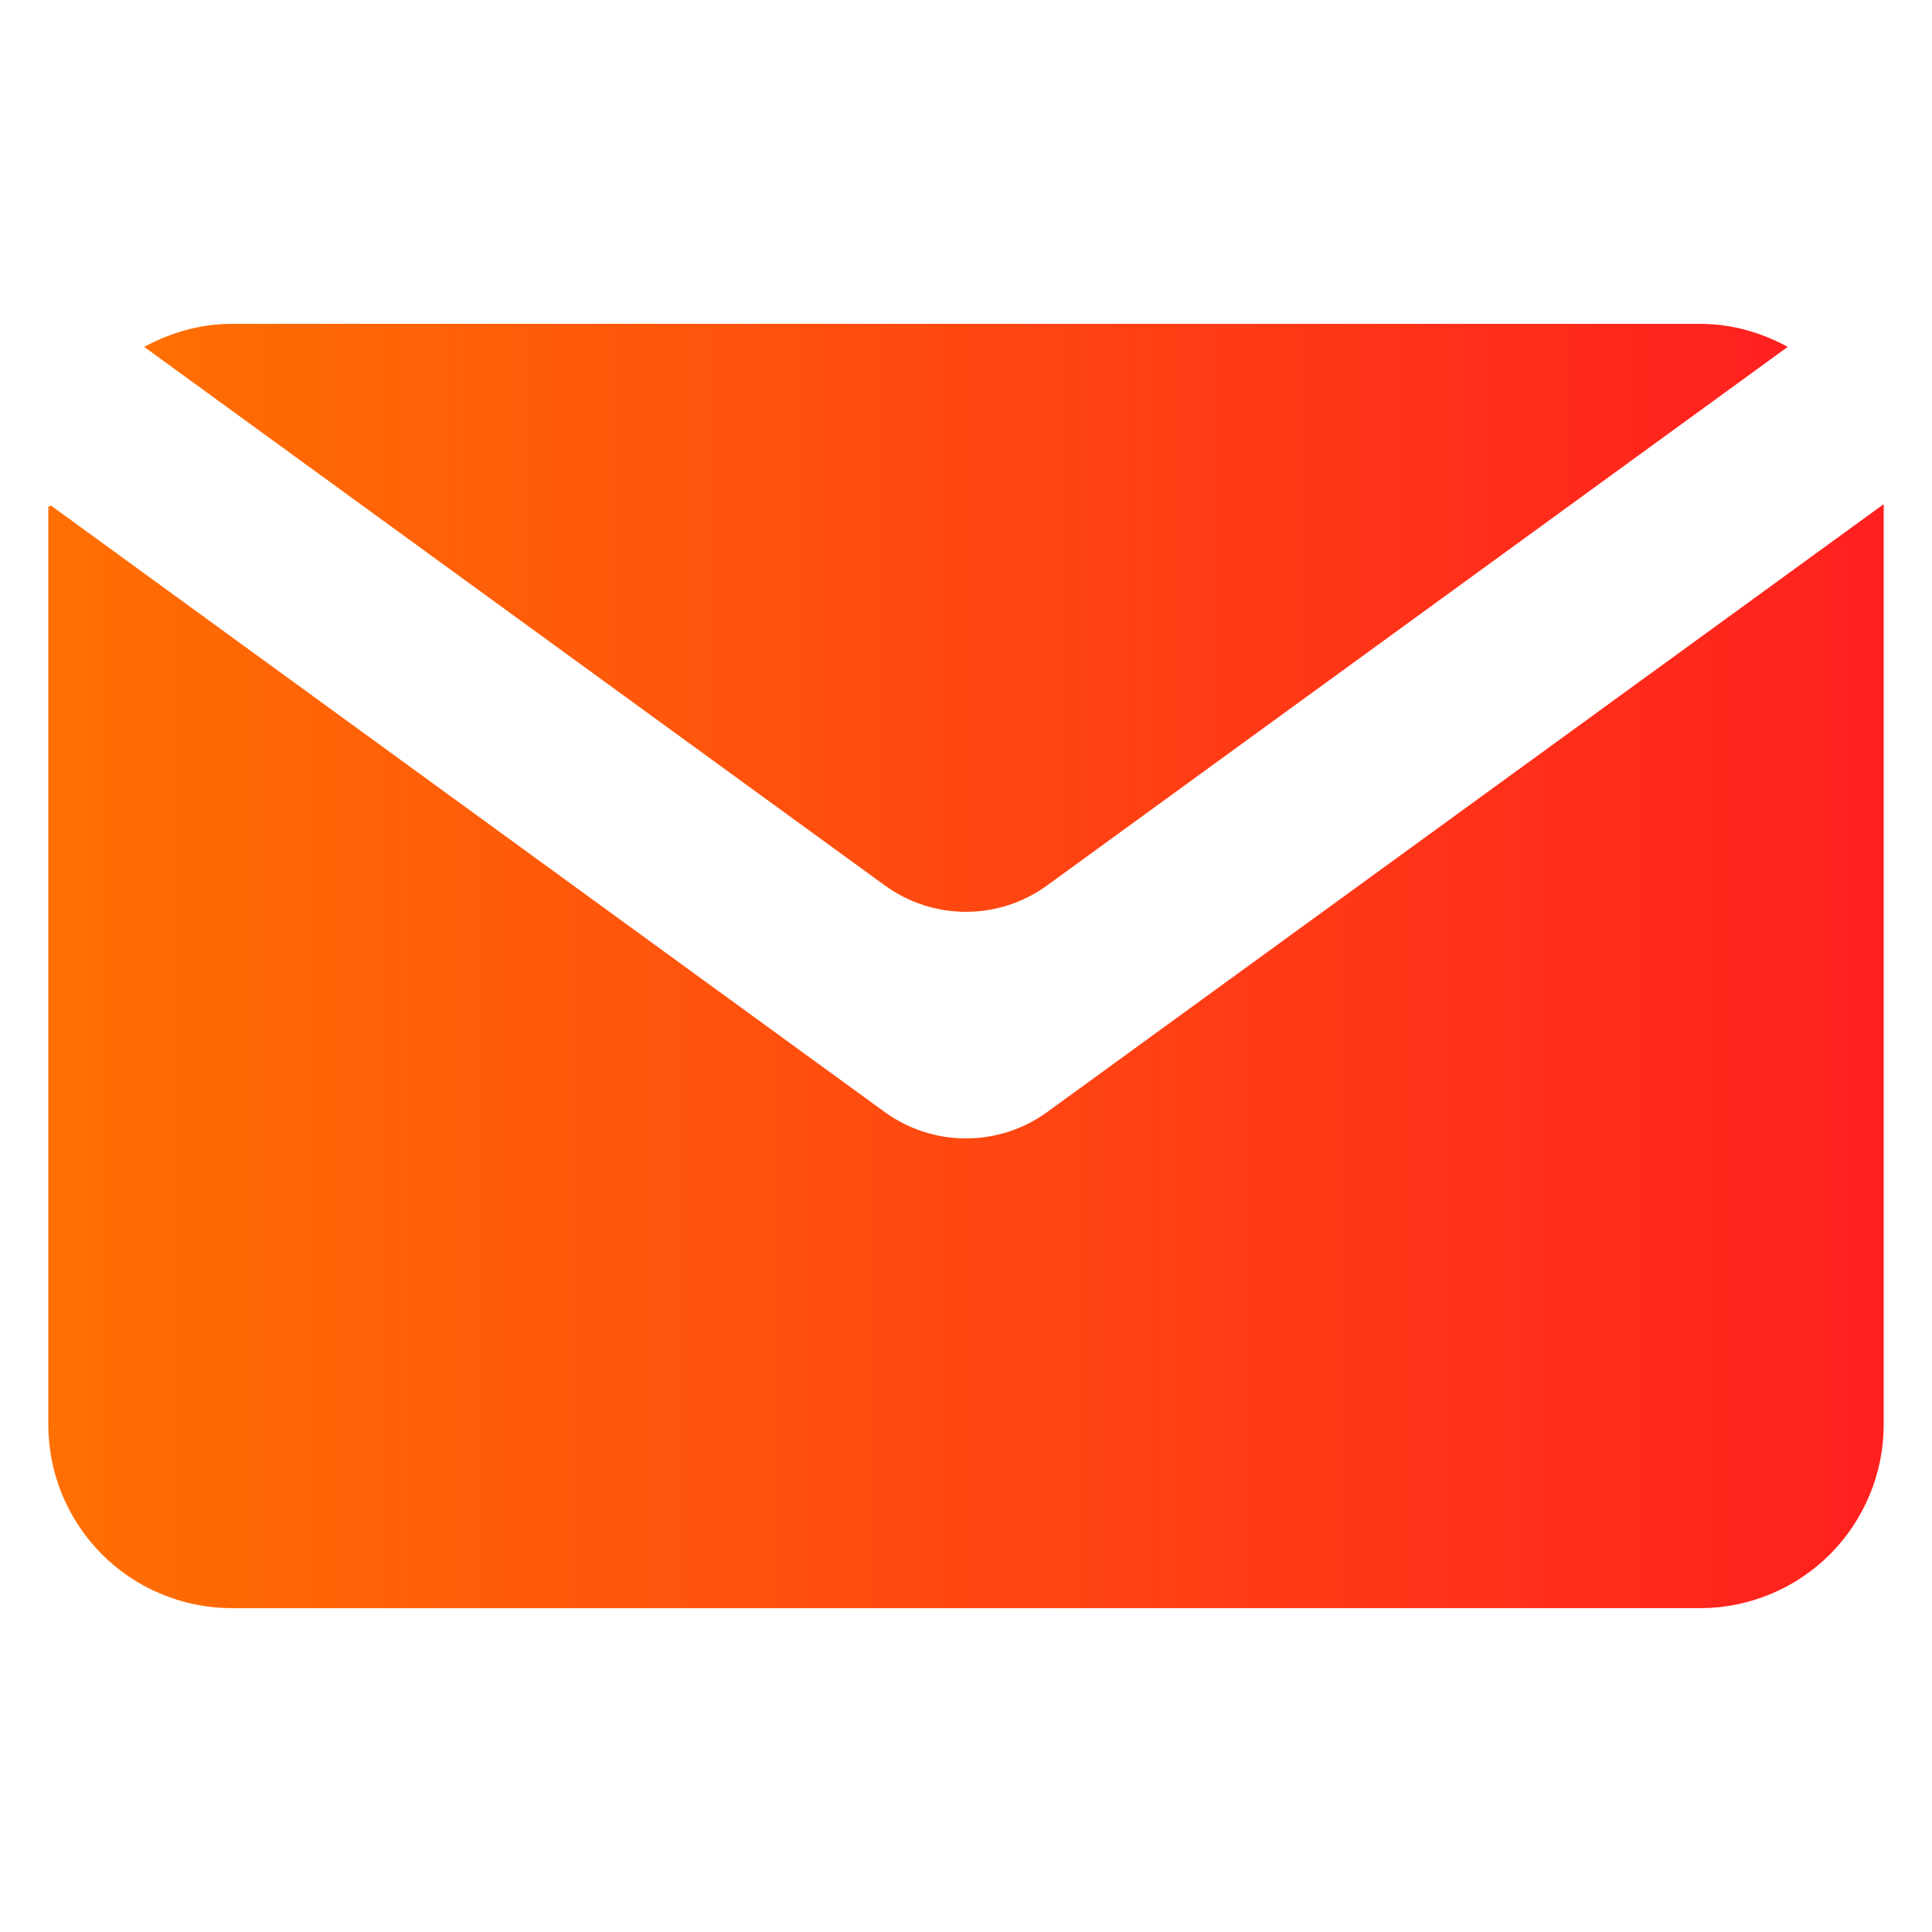
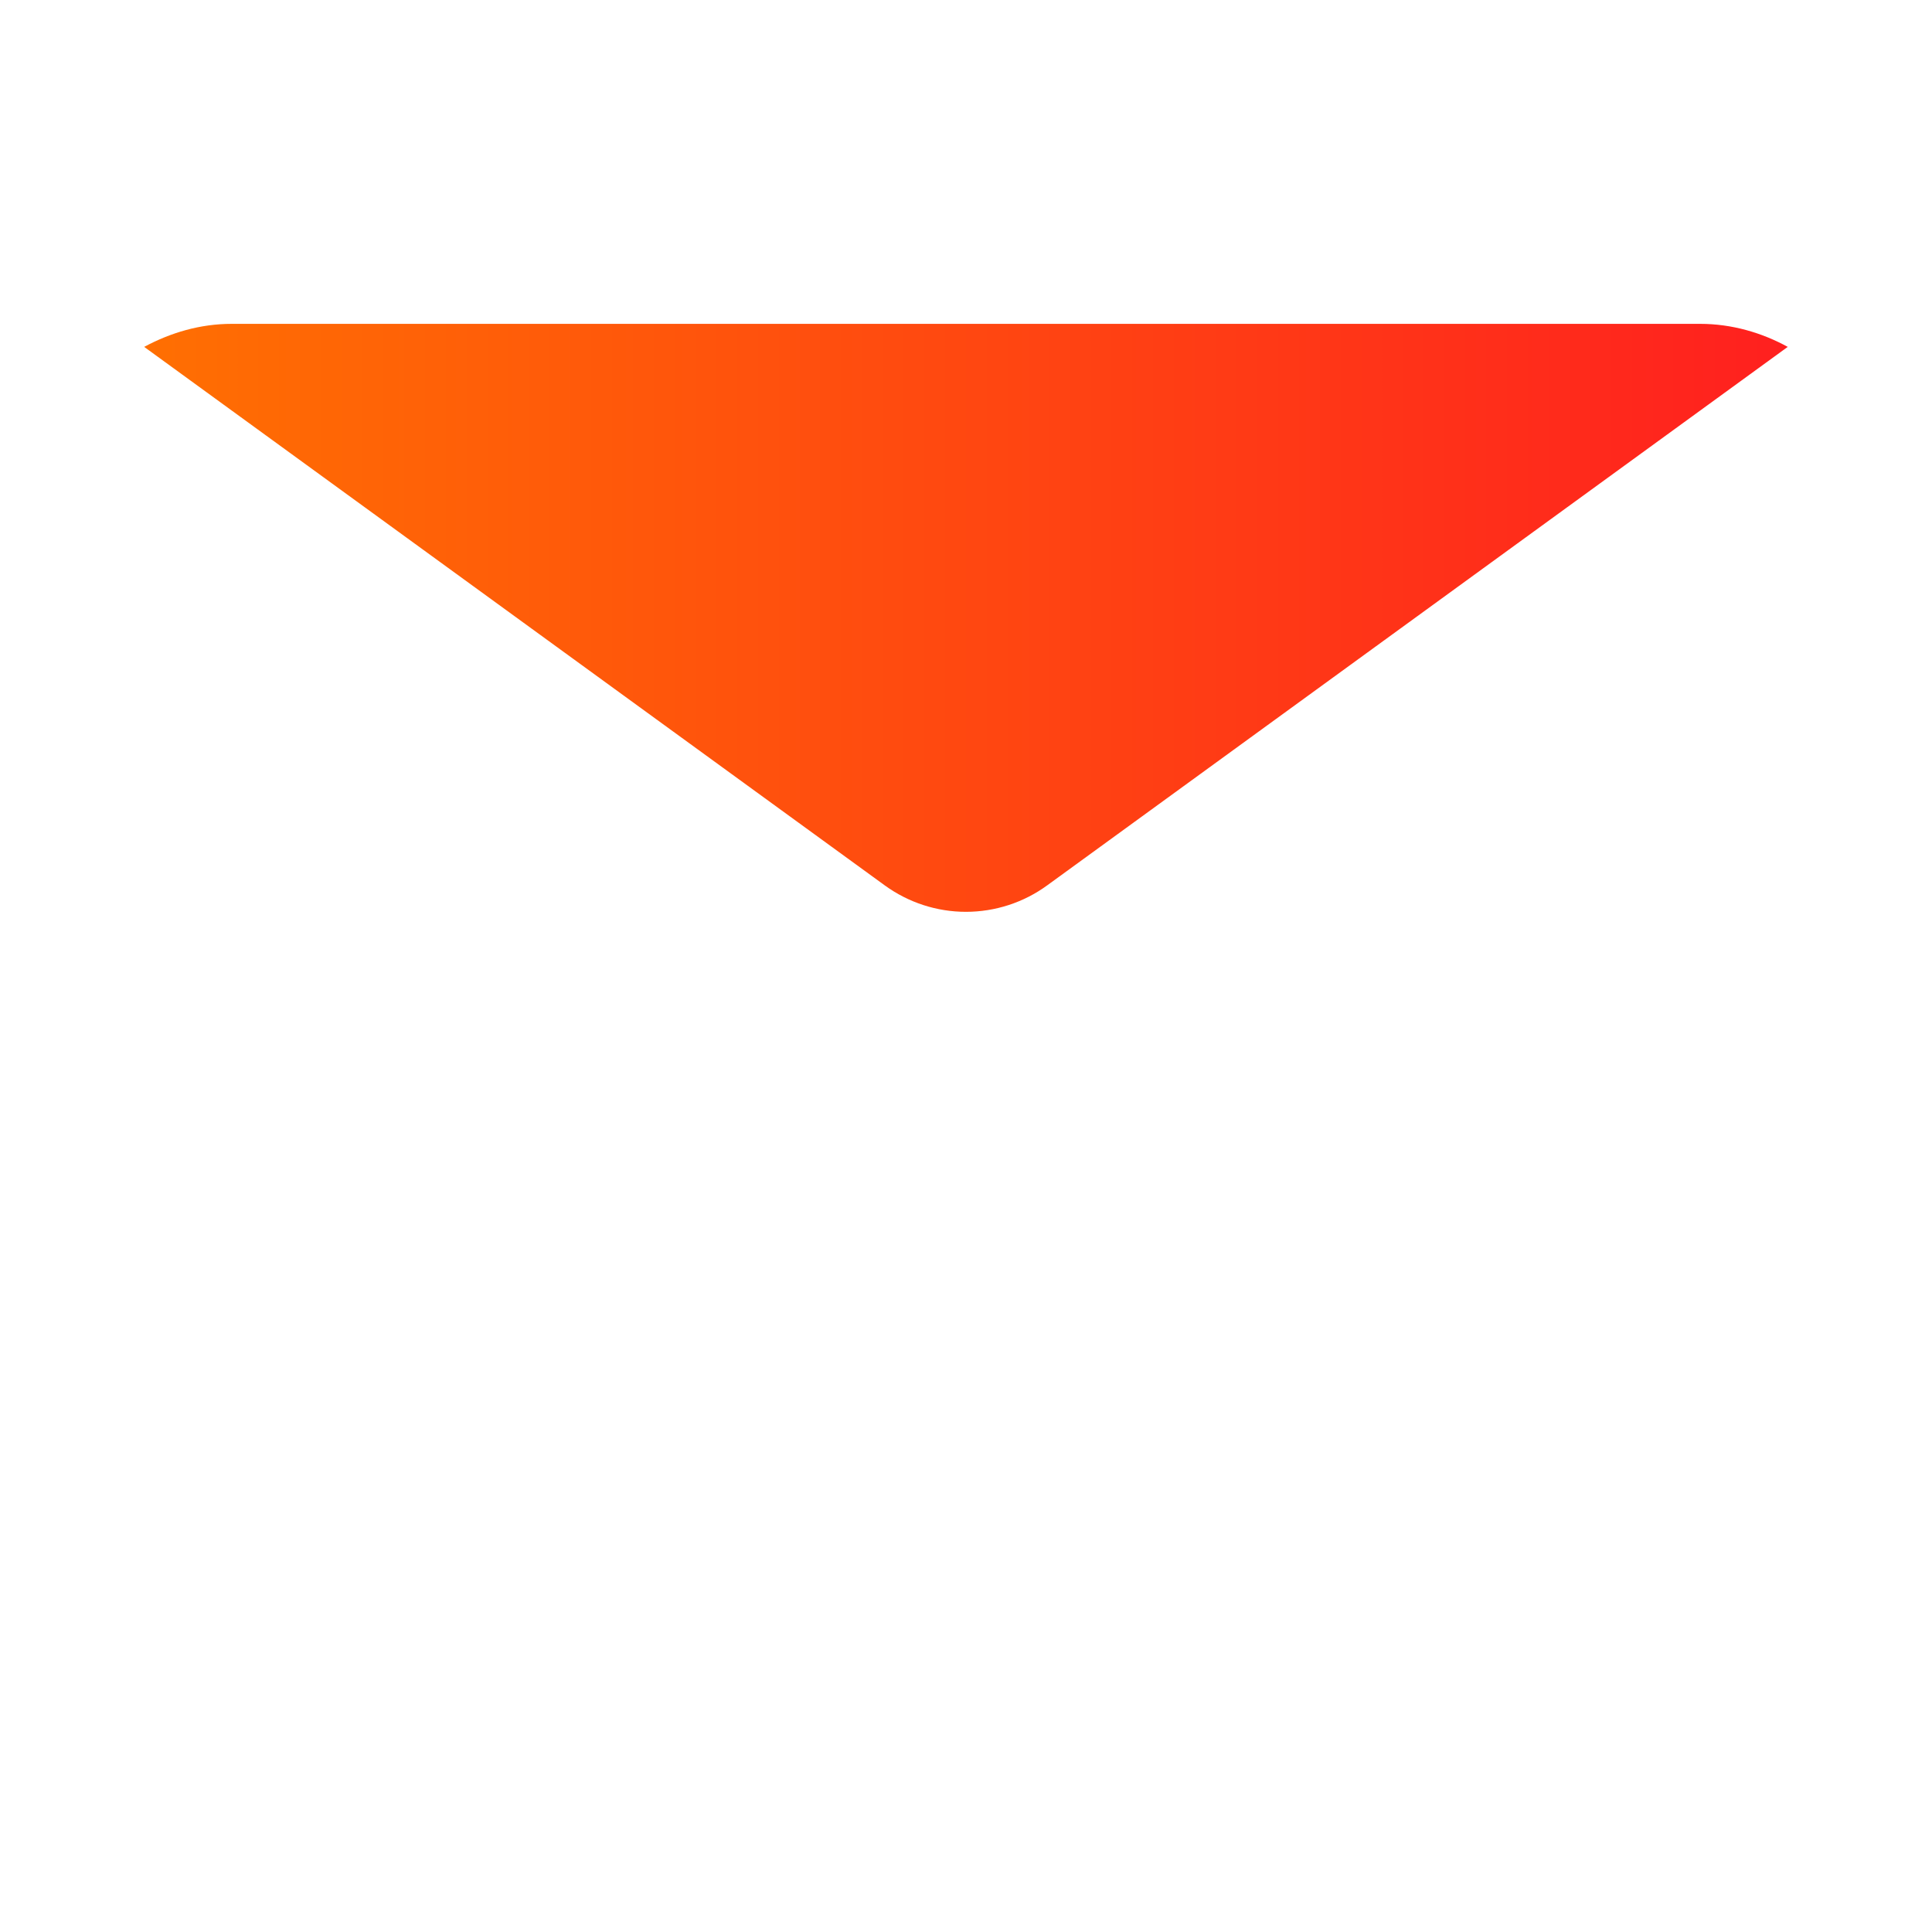
<svg xmlns="http://www.w3.org/2000/svg" width="24" height="24" viewBox="0 0 24 24" fill="none">
-   <path d="M10.99 13.814L0.633 6.28L0.6 6.297V17.697C0.6 17.996 0.659 18.293 0.773 18.569C0.888 18.846 1.056 19.097 1.267 19.309C1.479 19.521 1.73 19.689 2.007 19.803C2.284 19.918 2.58 19.977 2.88 19.977H21.12C21.419 19.977 21.715 19.918 21.992 19.803C22.269 19.689 22.52 19.521 22.732 19.309C22.944 19.097 23.111 18.846 23.226 18.569C23.341 18.293 23.4 17.996 23.4 17.697V6.27L23.394 6.267L13.009 13.814C12.716 14.027 12.362 14.142 12 14.142C11.637 14.142 11.284 14.027 10.99 13.814Z" fill="url(#paint0_linear_130_26786)" />
  <path d="M13.009 10.998L22.208 4.309C21.886 4.133 21.515 4.023 21.119 4.023H2.879C2.484 4.023 2.119 4.133 1.791 4.309L10.99 10.998C11.284 11.212 11.637 11.327 11.999 11.327C12.362 11.327 12.716 11.212 13.009 10.998Z" fill="url(#paint1_linear_130_26786)" />
  <defs>
    <linearGradient id="paint0_linear_130_26786" x1="23.4" y1="13.122" x2="0.6" y2="13.122" gradientUnits="userSpaceOnUse">
      <stop stop-color="#FF201F" />
      <stop offset="1" stop-color="#FF6F02" />
    </linearGradient>
    <linearGradient id="paint1_linear_130_26786" x1="22.208" y1="7.675" x2="1.791" y2="7.675" gradientUnits="userSpaceOnUse">
      <stop stop-color="#FF201F" />
      <stop offset="1" stop-color="#FF6F02" />
    </linearGradient>
  </defs>
</svg>